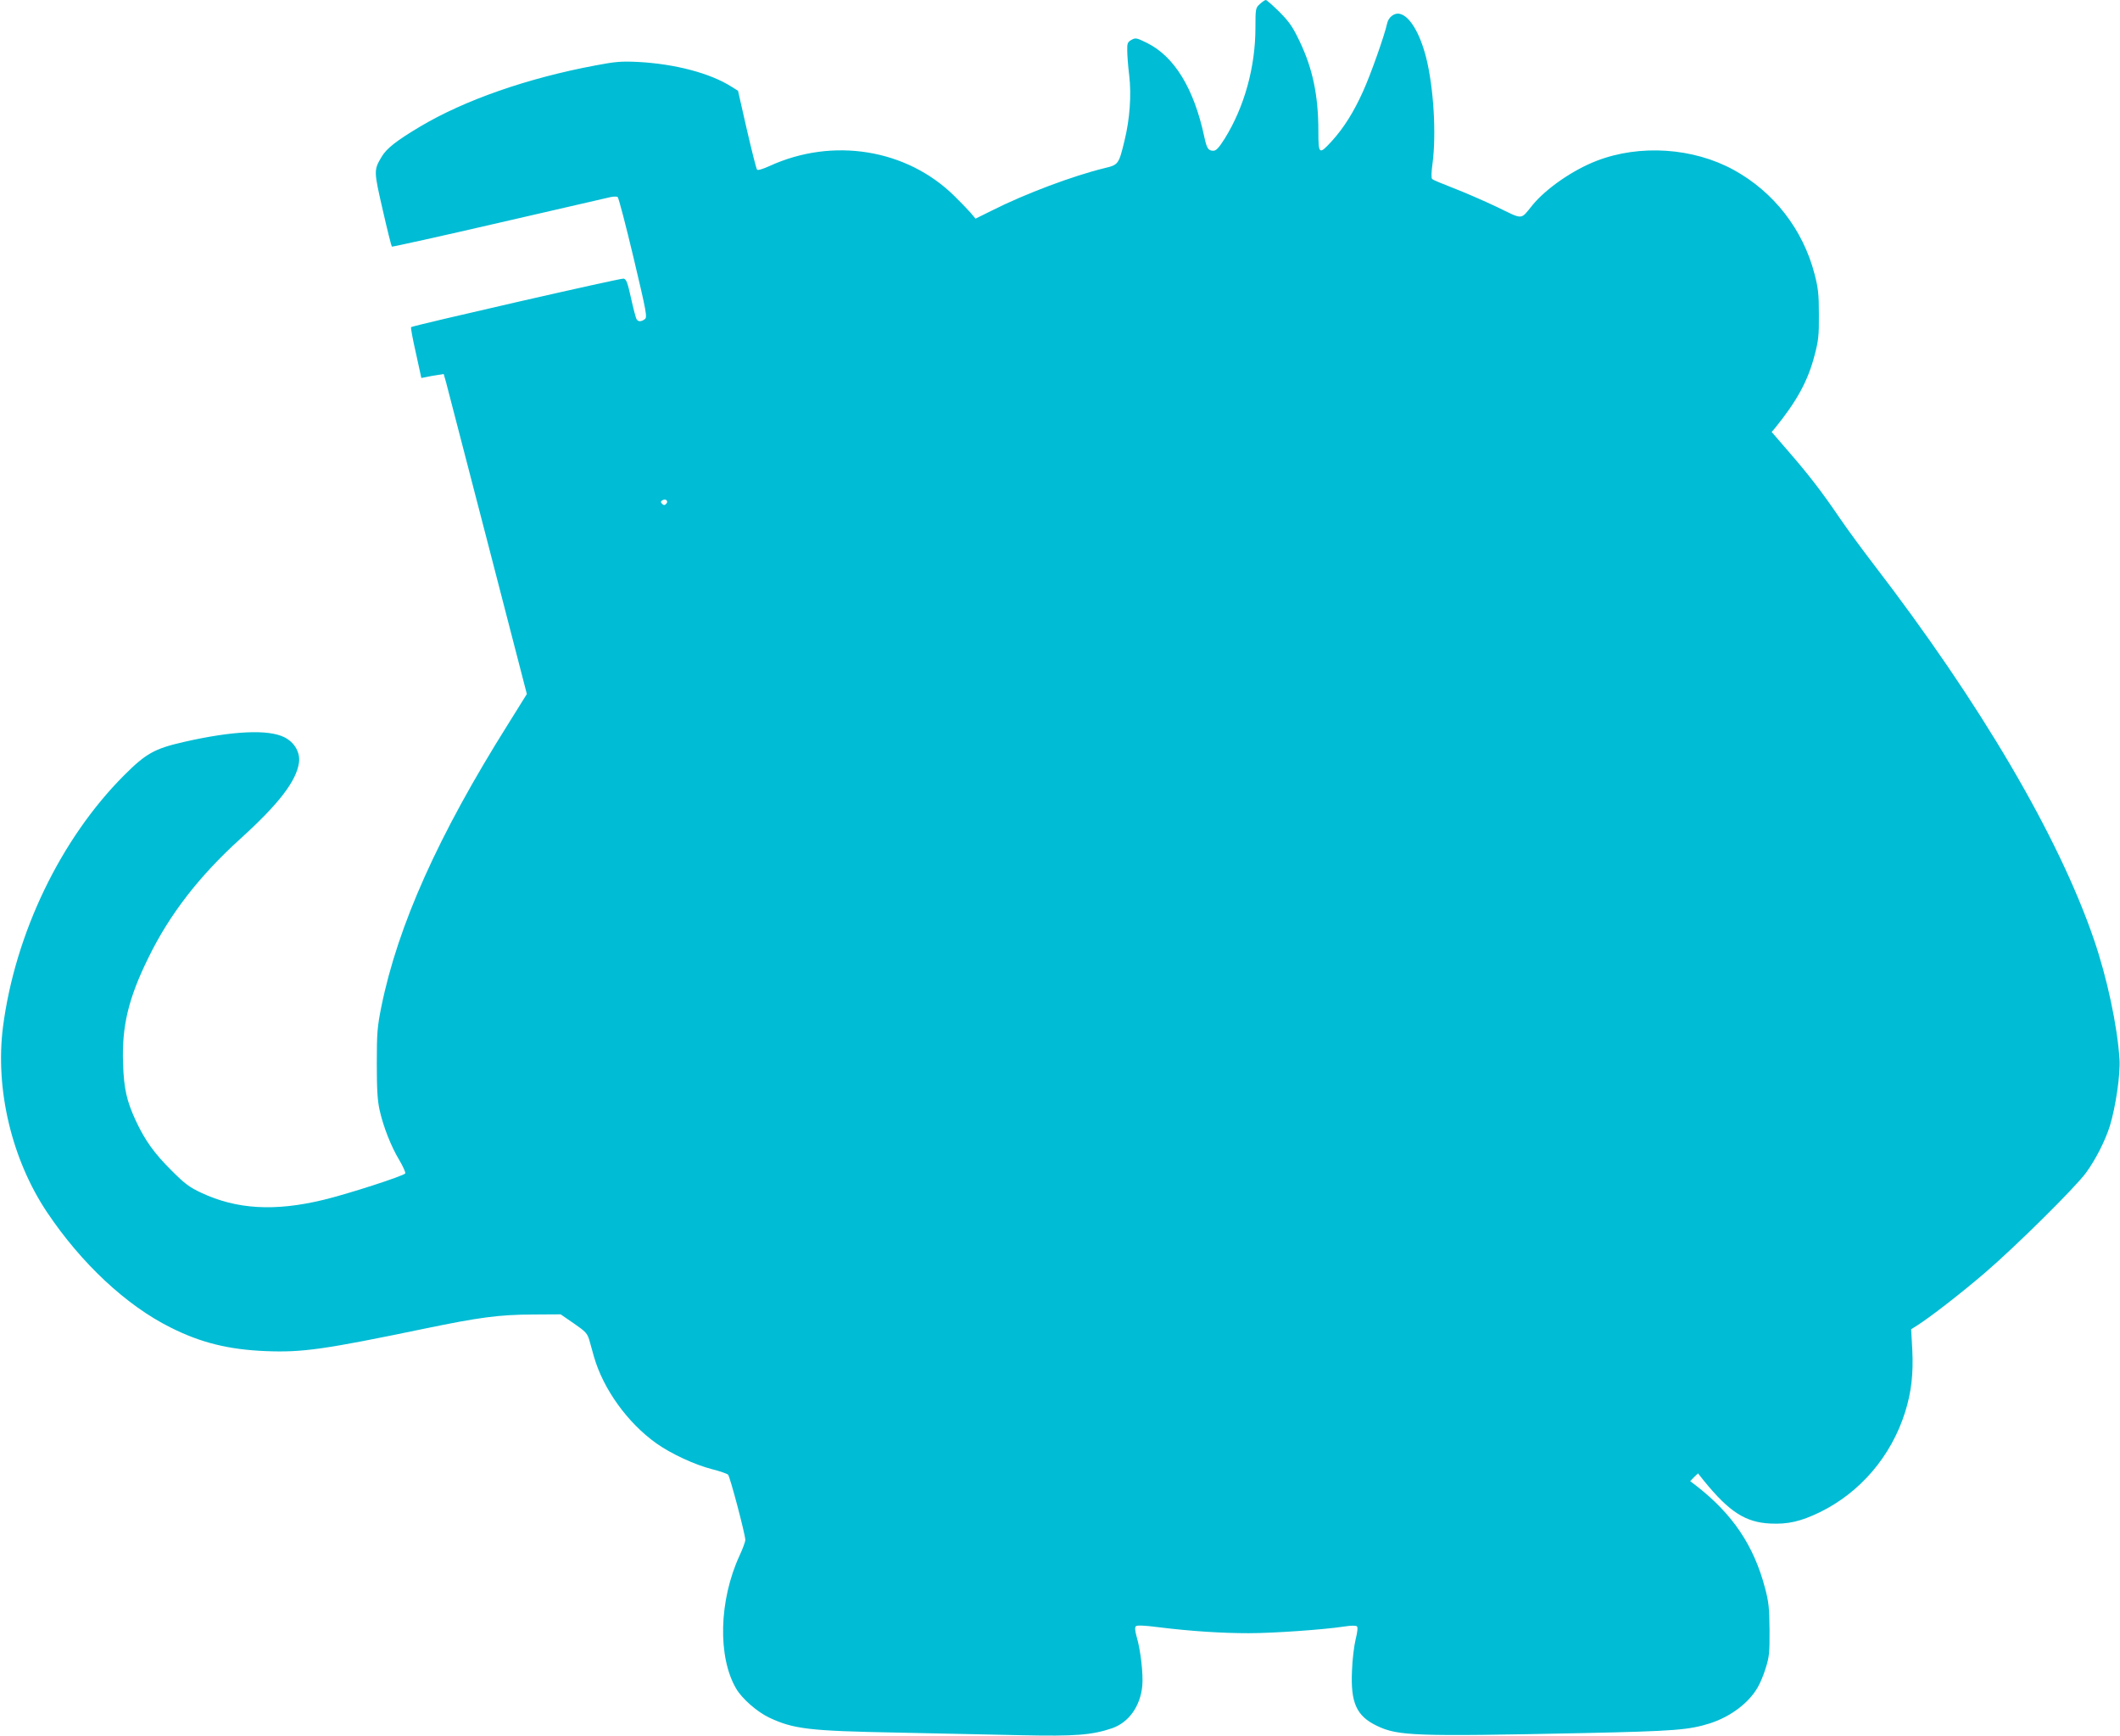
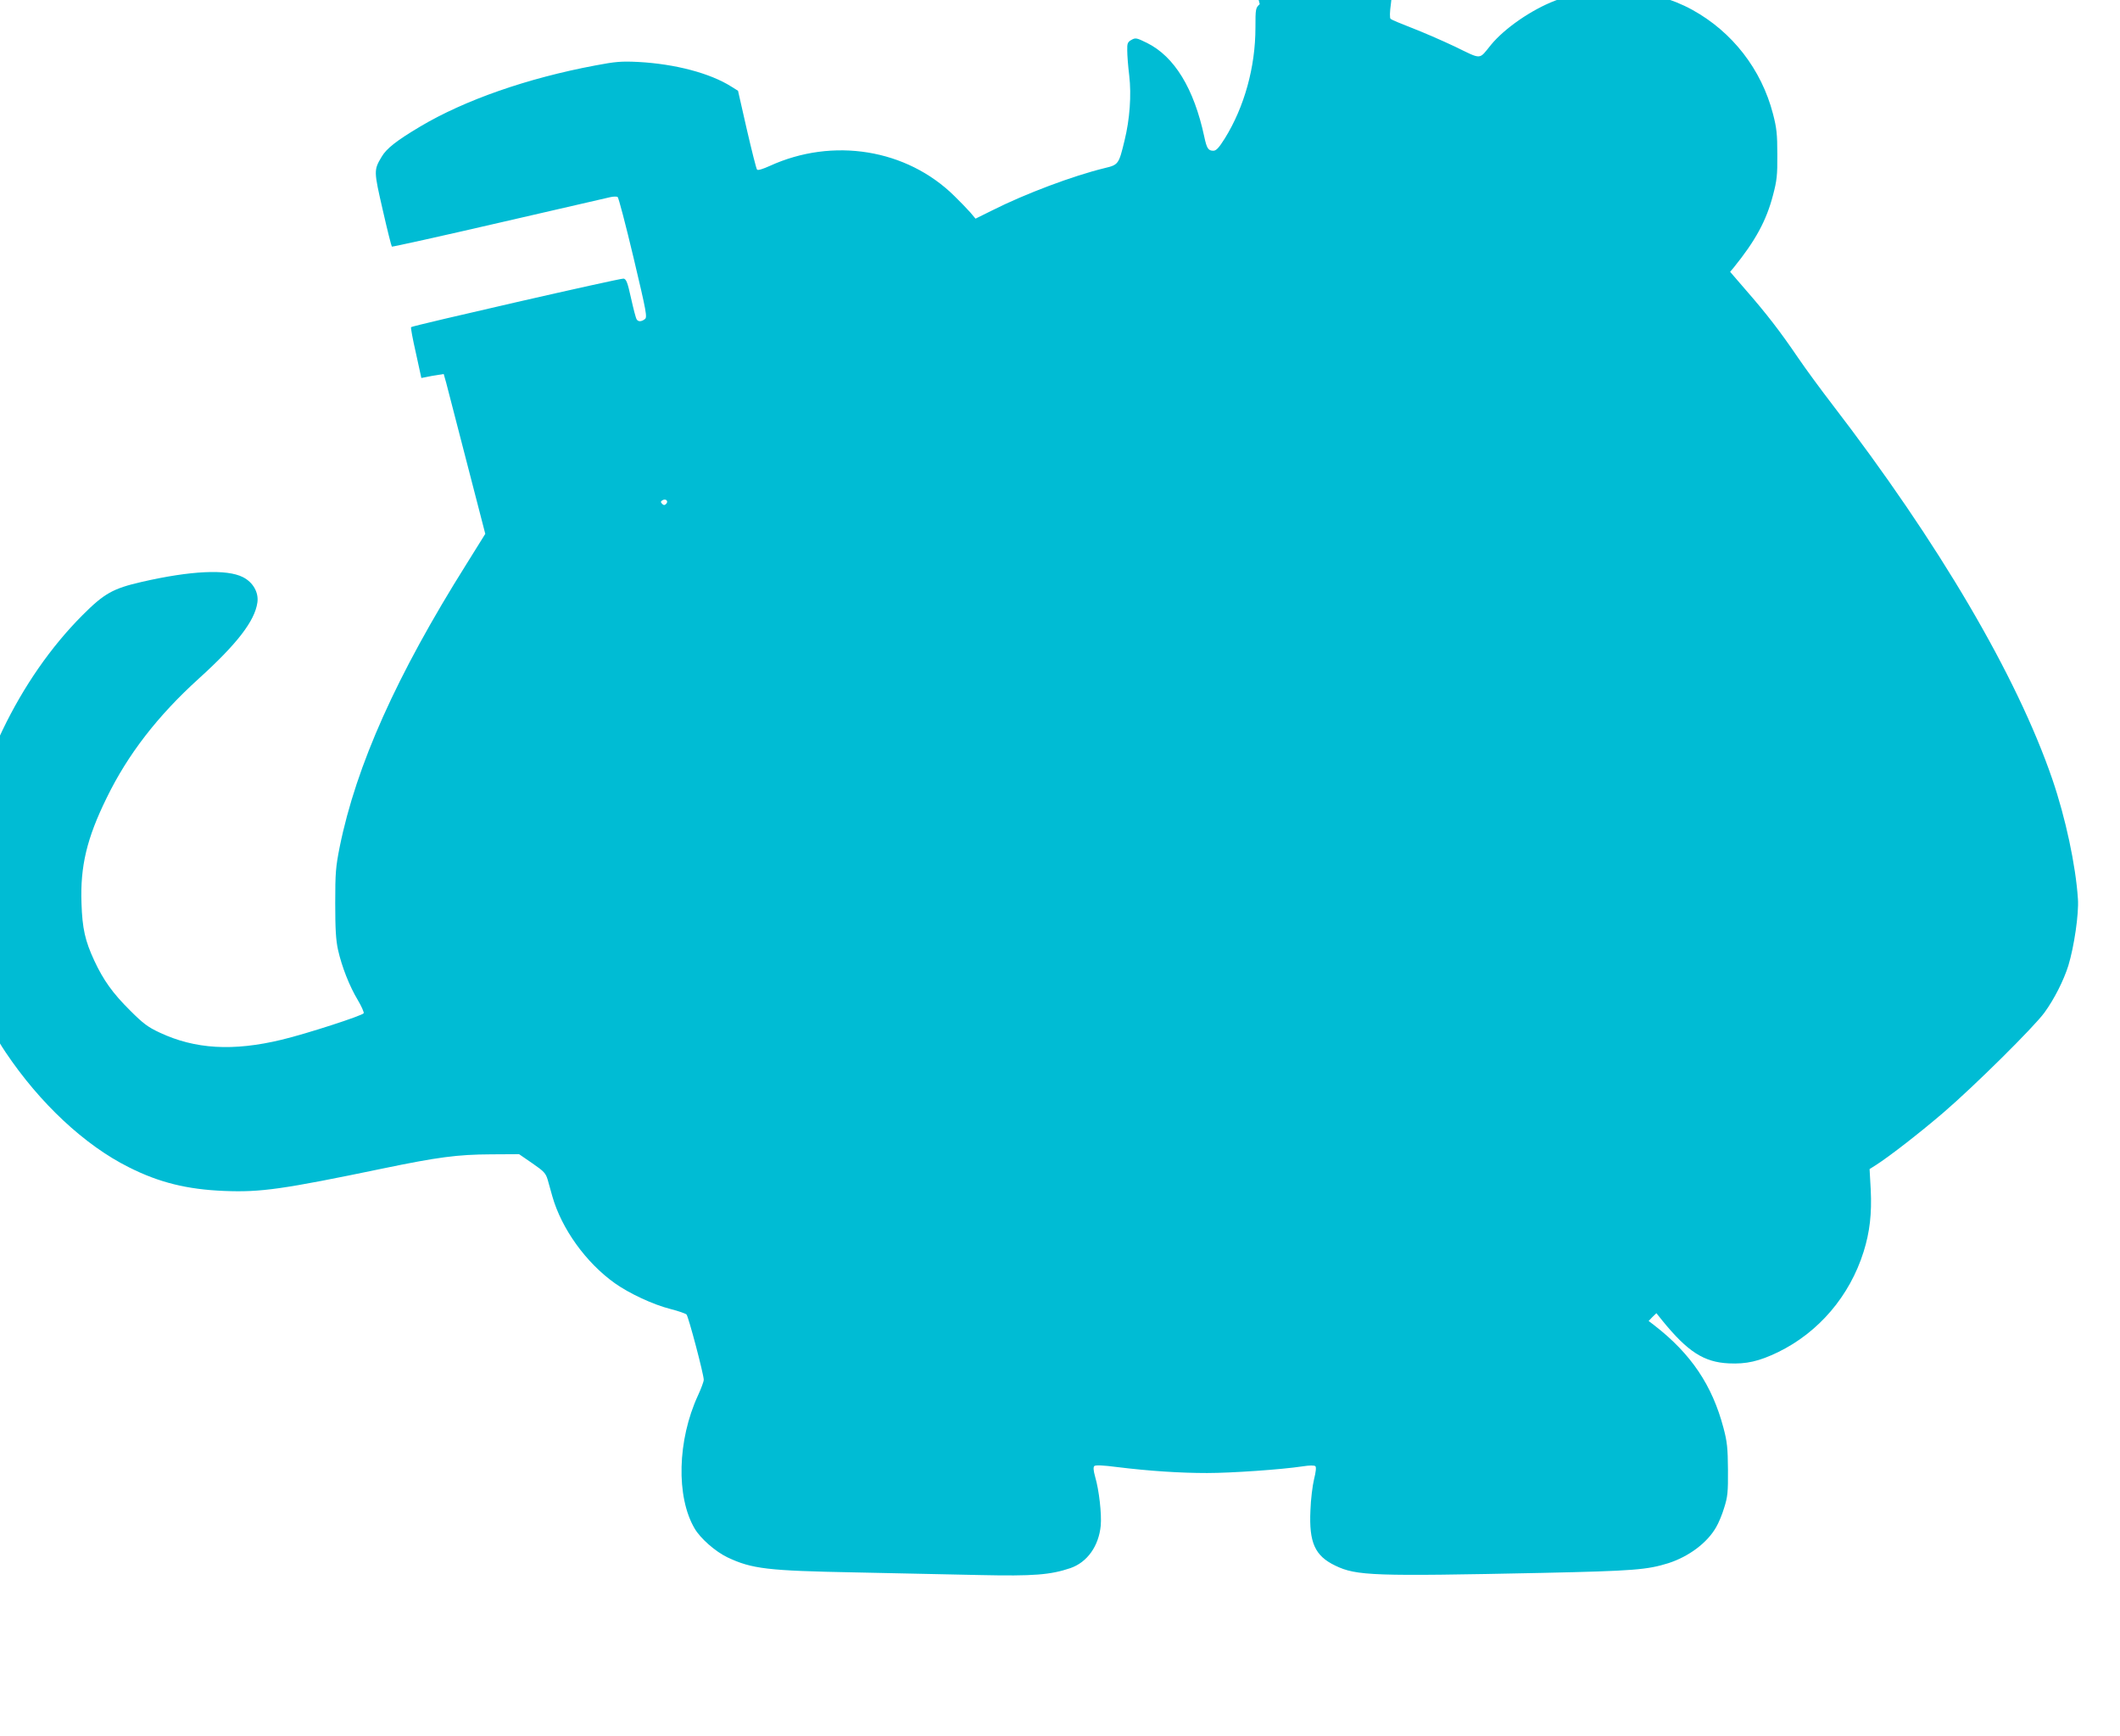
<svg xmlns="http://www.w3.org/2000/svg" version="1.0" width="1280pt" height="1048pt" viewBox="0 0 1280 1048" preserveAspectRatio="xMidYMid meet">
  <g transform="translate(0,1048) scale(0.1,-0.1)" fill="#00bcd4" stroke="none">
-     <path d="M7606 10455 c-25 -23 -26 -27 -26 -142 0 -238 -67 -479 -185 -669 -36 -57 -52 -74 -69 -74 -31 0 -40 14 -55 85 -62 290 -180 484 -346 566 -63 31 -69 32 -94 18 -23 -13 -26 -21 -25 -64 0 -28 5 -95 12 -151 14 -119 3 -265 -28 -391 -35 -145 -37 -148 -121 -168 -189 -46 -478 -154 -680 -256 l-99 -49 -32 38 c-18 20 -61 65 -96 99 -287 283 -733 356 -1115 181 -40 -18 -71 -28 -76 -22 -5 5 -32 114 -62 243 l-53 233 -40 25 c-128 81 -339 137 -563 149 -102 5 -137 2 -258 -21 -411 -77 -789 -209 -1058 -369 -143 -85 -204 -133 -233 -183 -48 -80 -47 -86 7 -321 27 -119 52 -218 55 -221 2 -2 293 62 647 144 353 81 656 151 673 155 18 4 37 4 43 1 6 -4 49 -169 96 -366 79 -333 84 -361 68 -372 -21 -16 -40 -16 -49 -1 -5 7 -20 65 -34 128 -21 96 -29 115 -45 118 -20 3 -1274 -284 -1283 -293 -3 -3 10 -73 29 -156 l33 -151 31 6 c16 4 47 9 67 12 l37 6 15 -53 c8 -30 121 -465 251 -967 l236 -912 -114 -183 c-421 -670 -665 -1214 -765 -1707 -24 -121 -27 -156 -27 -340 0 -157 4 -223 17 -282 23 -102 69 -219 119 -302 22 -37 38 -73 36 -80 -6 -14 -348 -125 -495 -160 -294 -71 -524 -57 -737 43 -71 33 -100 55 -178 133 -106 105 -162 184 -217 302 -55 119 -72 192 -77 346 -8 223 32 392 152 636 128 263 308 495 555 719 233 211 339 349 355 460 9 61 -26 123 -88 154 -97 49 -313 39 -610 -29 -174 -40 -226 -69 -357 -200 -384 -384 -659 -957 -732 -1520 -48 -376 53 -801 267 -1120 206 -307 477 -561 744 -694 182 -92 352 -134 576 -143 221 -9 353 10 960 136 328 68 448 84 650 85 l170 1 80 -55 c71 -49 81 -60 93 -100 7 -25 20 -70 28 -100 56 -196 203 -400 377 -524 87 -62 233 -130 337 -156 47 -12 90 -27 96 -33 12 -13 104 -361 104 -394 0 -11 -16 -54 -35 -95 -124 -269 -133 -611 -20 -803 35 -60 125 -139 198 -174 148 -70 242 -81 772 -91 248 -5 587 -12 755 -16 320 -7 423 1 544 42 101 35 171 132 183 257 6 70 -10 214 -34 295 -10 36 -12 57 -5 64 7 7 53 5 138 -6 194 -24 381 -36 543 -36 148 0 448 21 575 40 44 7 73 7 79 1 6 -6 3 -34 -8 -78 -9 -37 -20 -122 -22 -189 -9 -194 27 -274 150 -333 128 -62 232 -65 1247 -44 557 12 637 19 765 59 123 40 233 122 287 216 14 23 37 77 49 118 21 66 24 93 23 230 -1 132 -5 169 -27 252 -68 258 -196 448 -418 620 l-34 26 23 24 24 23 36 -45 c153 -188 251 -251 401 -258 106 -5 182 12 298 68 244 119 432 338 516 606 37 118 50 229 43 374 l-7 125 38 24 c83 53 268 197 409 318 184 158 545 515 609 603 59 81 116 194 144 283 35 115 64 312 58 402 -13 203 -75 492 -155 725 -214 623 -685 1425 -1331 2265 -63 82 -156 208 -205 280 -108 159 -191 266 -315 408 l-94 109 22 26 c131 162 197 283 237 437 23 87 27 119 26 245 0 123 -4 160 -26 245 -70 270 -246 496 -488 629 -244 134 -567 156 -828 55 -143 -55 -305 -167 -387 -267 -74 -91 -53 -90 -216 -11 -80 38 -198 89 -263 114 -65 25 -122 49 -127 54 -6 6 -5 42 2 92 24 181 7 463 -39 644 -37 144 -98 247 -157 261 -33 9 -70 -19 -78 -58 -15 -70 -99 -308 -145 -409 -56 -125 -117 -222 -189 -301 -77 -84 -81 -81 -81 60 0 214 -34 378 -113 542 -41 87 -62 117 -122 178 -40 39 -77 72 -82 72 -6 0 -22 -11 -37 -25z m-3584 -3017 c-9 -9 -15 -9 -24 0 -10 10 -10 15 2 22 20 12 38 -6 22 -22z" />
+     <path d="M7606 10455 c-25 -23 -26 -27 -26 -142 0 -238 -67 -479 -185 -669 -36 -57 -52 -74 -69 -74 -31 0 -40 14 -55 85 -62 290 -180 484 -346 566 -63 31 -69 32 -94 18 -23 -13 -26 -21 -25 -64 0 -28 5 -95 12 -151 14 -119 3 -265 -28 -391 -35 -145 -37 -148 -121 -168 -189 -46 -478 -154 -680 -256 l-99 -49 -32 38 c-18 20 -61 65 -96 99 -287 283 -733 356 -1115 181 -40 -18 -71 -28 -76 -22 -5 5 -32 114 -62 243 l-53 233 -40 25 c-128 81 -339 137 -563 149 -102 5 -137 2 -258 -21 -411 -77 -789 -209 -1058 -369 -143 -85 -204 -133 -233 -183 -48 -80 -47 -86 7 -321 27 -119 52 -218 55 -221 2 -2 293 62 647 144 353 81 656 151 673 155 18 4 37 4 43 1 6 -4 49 -169 96 -366 79 -333 84 -361 68 -372 -21 -16 -40 -16 -49 -1 -5 7 -20 65 -34 128 -21 96 -29 115 -45 118 -20 3 -1274 -284 -1283 -293 -3 -3 10 -73 29 -156 l33 -151 31 6 c16 4 47 9 67 12 l37 6 15 -53 l236 -912 -114 -183 c-421 -670 -665 -1214 -765 -1707 -24 -121 -27 -156 -27 -340 0 -157 4 -223 17 -282 23 -102 69 -219 119 -302 22 -37 38 -73 36 -80 -6 -14 -348 -125 -495 -160 -294 -71 -524 -57 -737 43 -71 33 -100 55 -178 133 -106 105 -162 184 -217 302 -55 119 -72 192 -77 346 -8 223 32 392 152 636 128 263 308 495 555 719 233 211 339 349 355 460 9 61 -26 123 -88 154 -97 49 -313 39 -610 -29 -174 -40 -226 -69 -357 -200 -384 -384 -659 -957 -732 -1520 -48 -376 53 -801 267 -1120 206 -307 477 -561 744 -694 182 -92 352 -134 576 -143 221 -9 353 10 960 136 328 68 448 84 650 85 l170 1 80 -55 c71 -49 81 -60 93 -100 7 -25 20 -70 28 -100 56 -196 203 -400 377 -524 87 -62 233 -130 337 -156 47 -12 90 -27 96 -33 12 -13 104 -361 104 -394 0 -11 -16 -54 -35 -95 -124 -269 -133 -611 -20 -803 35 -60 125 -139 198 -174 148 -70 242 -81 772 -91 248 -5 587 -12 755 -16 320 -7 423 1 544 42 101 35 171 132 183 257 6 70 -10 214 -34 295 -10 36 -12 57 -5 64 7 7 53 5 138 -6 194 -24 381 -36 543 -36 148 0 448 21 575 40 44 7 73 7 79 1 6 -6 3 -34 -8 -78 -9 -37 -20 -122 -22 -189 -9 -194 27 -274 150 -333 128 -62 232 -65 1247 -44 557 12 637 19 765 59 123 40 233 122 287 216 14 23 37 77 49 118 21 66 24 93 23 230 -1 132 -5 169 -27 252 -68 258 -196 448 -418 620 l-34 26 23 24 24 23 36 -45 c153 -188 251 -251 401 -258 106 -5 182 12 298 68 244 119 432 338 516 606 37 118 50 229 43 374 l-7 125 38 24 c83 53 268 197 409 318 184 158 545 515 609 603 59 81 116 194 144 283 35 115 64 312 58 402 -13 203 -75 492 -155 725 -214 623 -685 1425 -1331 2265 -63 82 -156 208 -205 280 -108 159 -191 266 -315 408 l-94 109 22 26 c131 162 197 283 237 437 23 87 27 119 26 245 0 123 -4 160 -26 245 -70 270 -246 496 -488 629 -244 134 -567 156 -828 55 -143 -55 -305 -167 -387 -267 -74 -91 -53 -90 -216 -11 -80 38 -198 89 -263 114 -65 25 -122 49 -127 54 -6 6 -5 42 2 92 24 181 7 463 -39 644 -37 144 -98 247 -157 261 -33 9 -70 -19 -78 -58 -15 -70 -99 -308 -145 -409 -56 -125 -117 -222 -189 -301 -77 -84 -81 -81 -81 60 0 214 -34 378 -113 542 -41 87 -62 117 -122 178 -40 39 -77 72 -82 72 -6 0 -22 -11 -37 -25z m-3584 -3017 c-9 -9 -15 -9 -24 0 -10 10 -10 15 2 22 20 12 38 -6 22 -22z" />
  </g>
</svg>